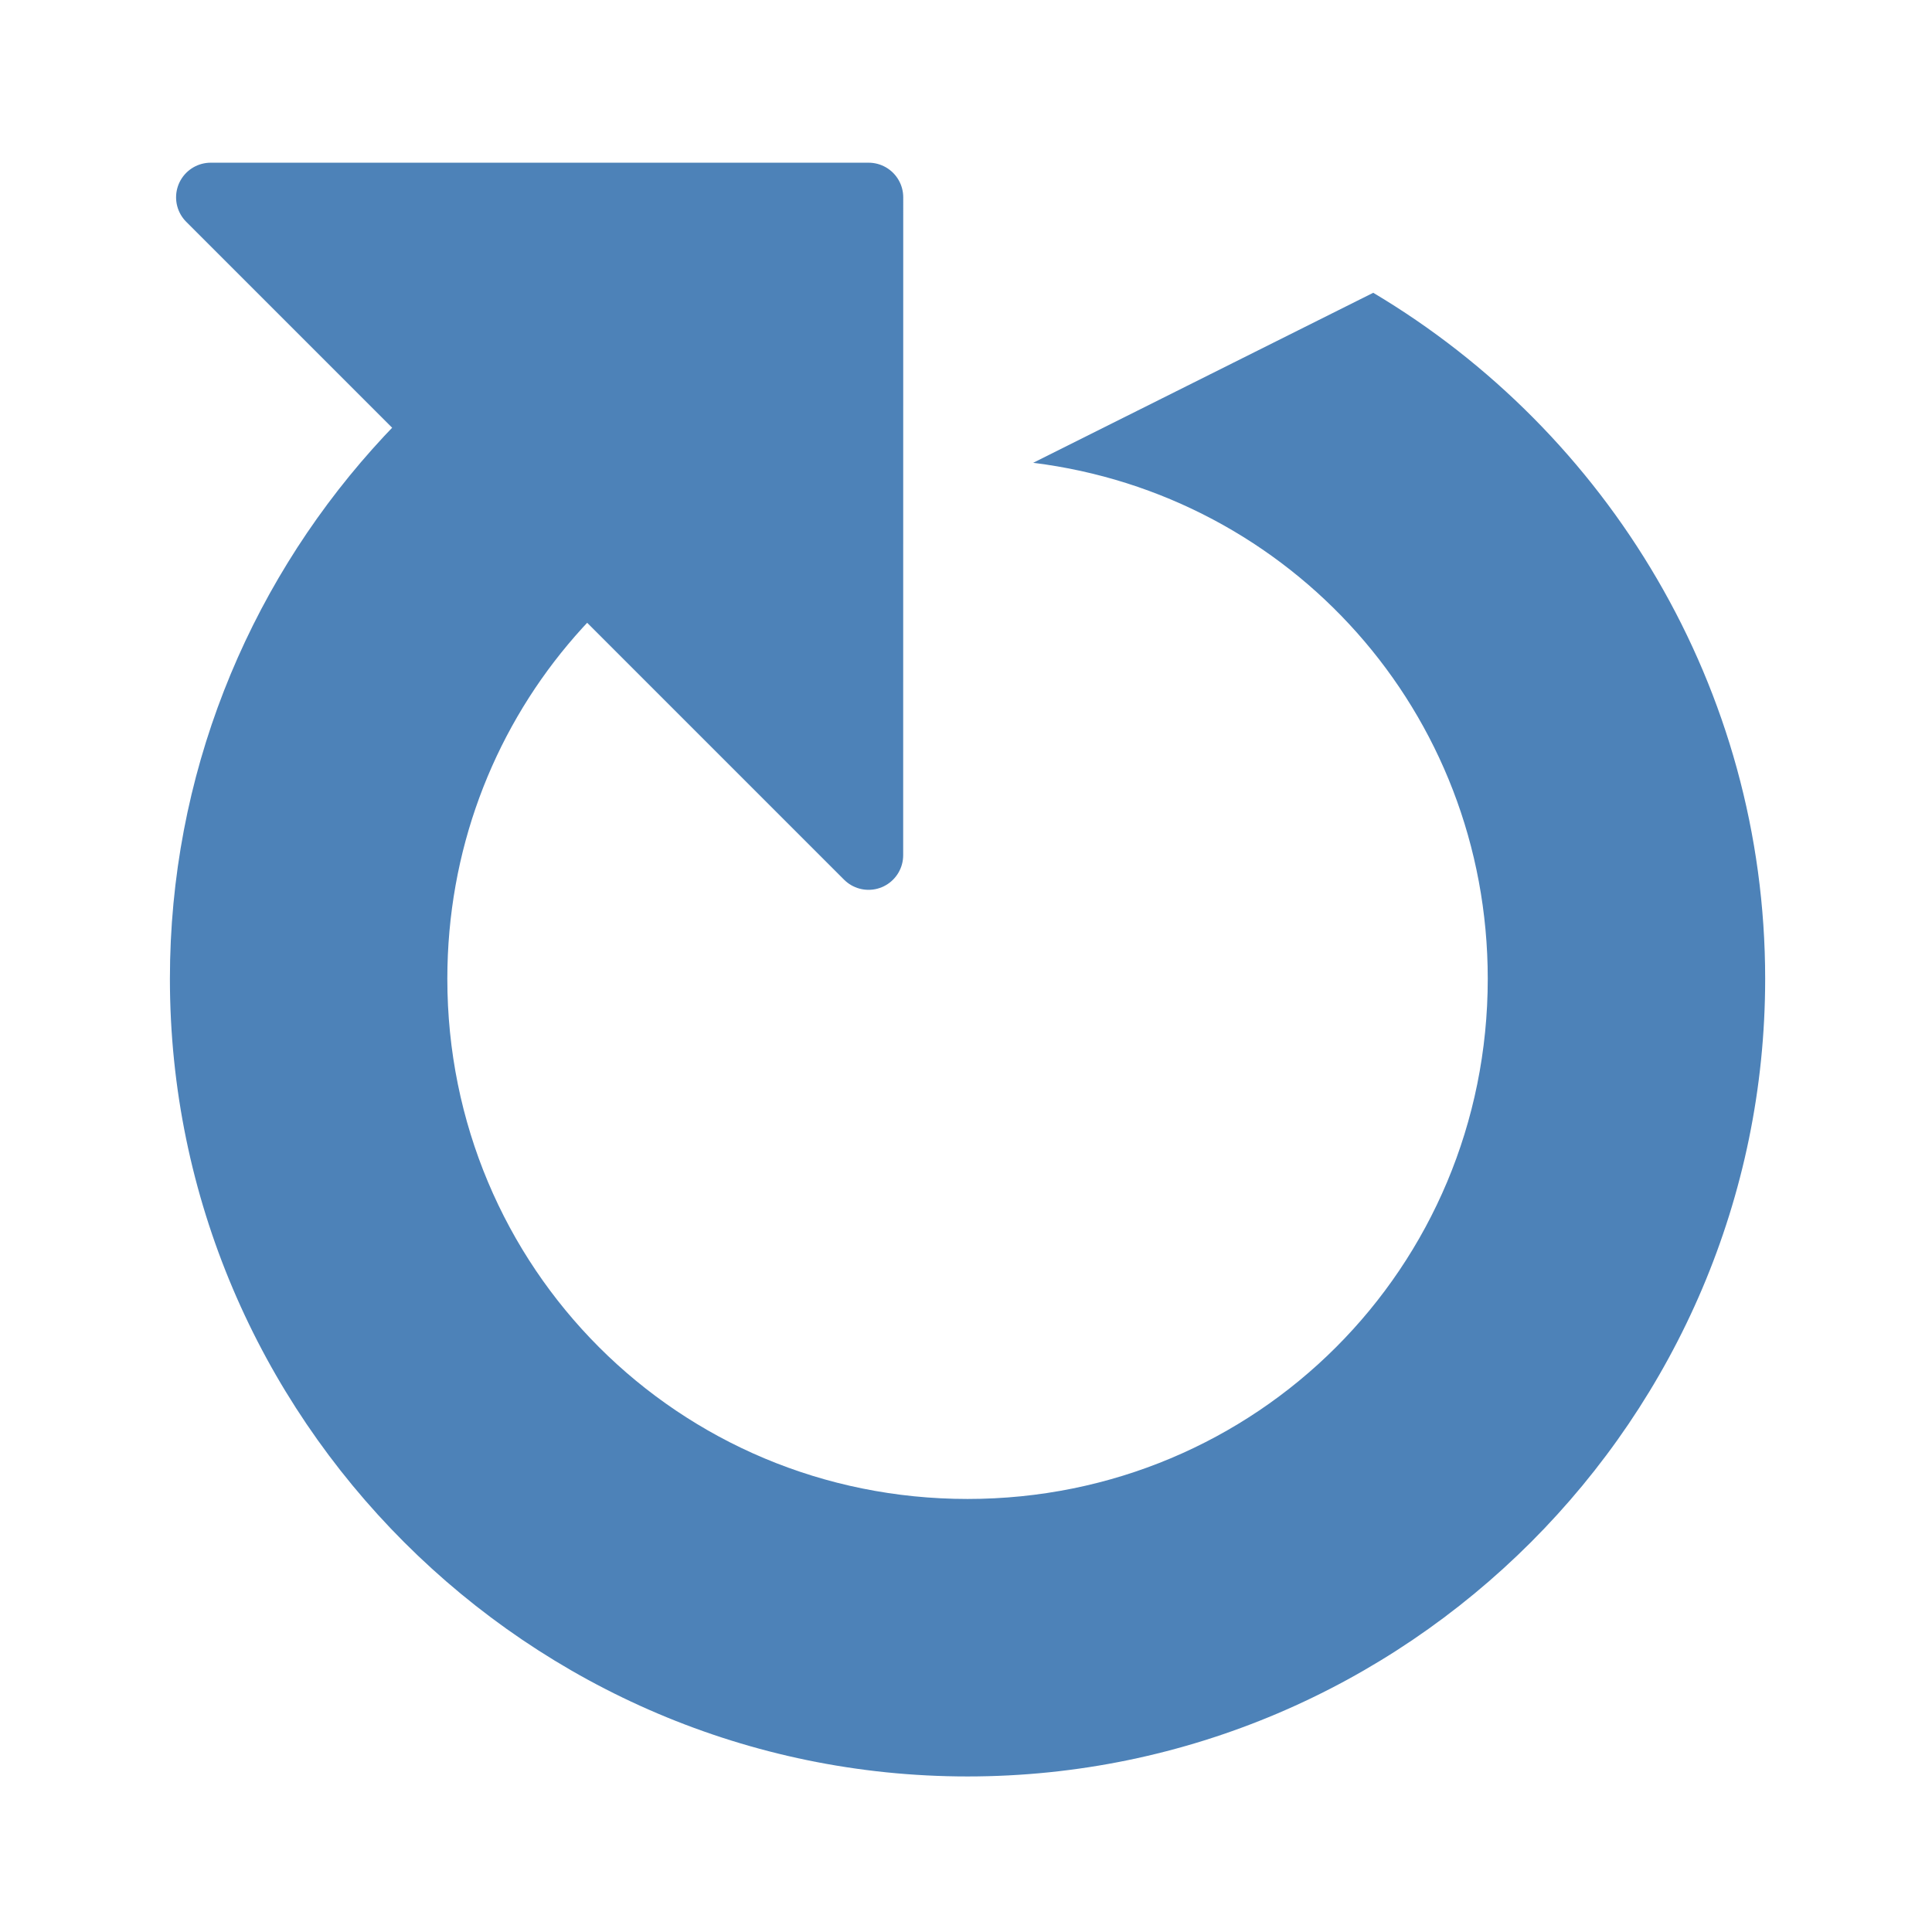
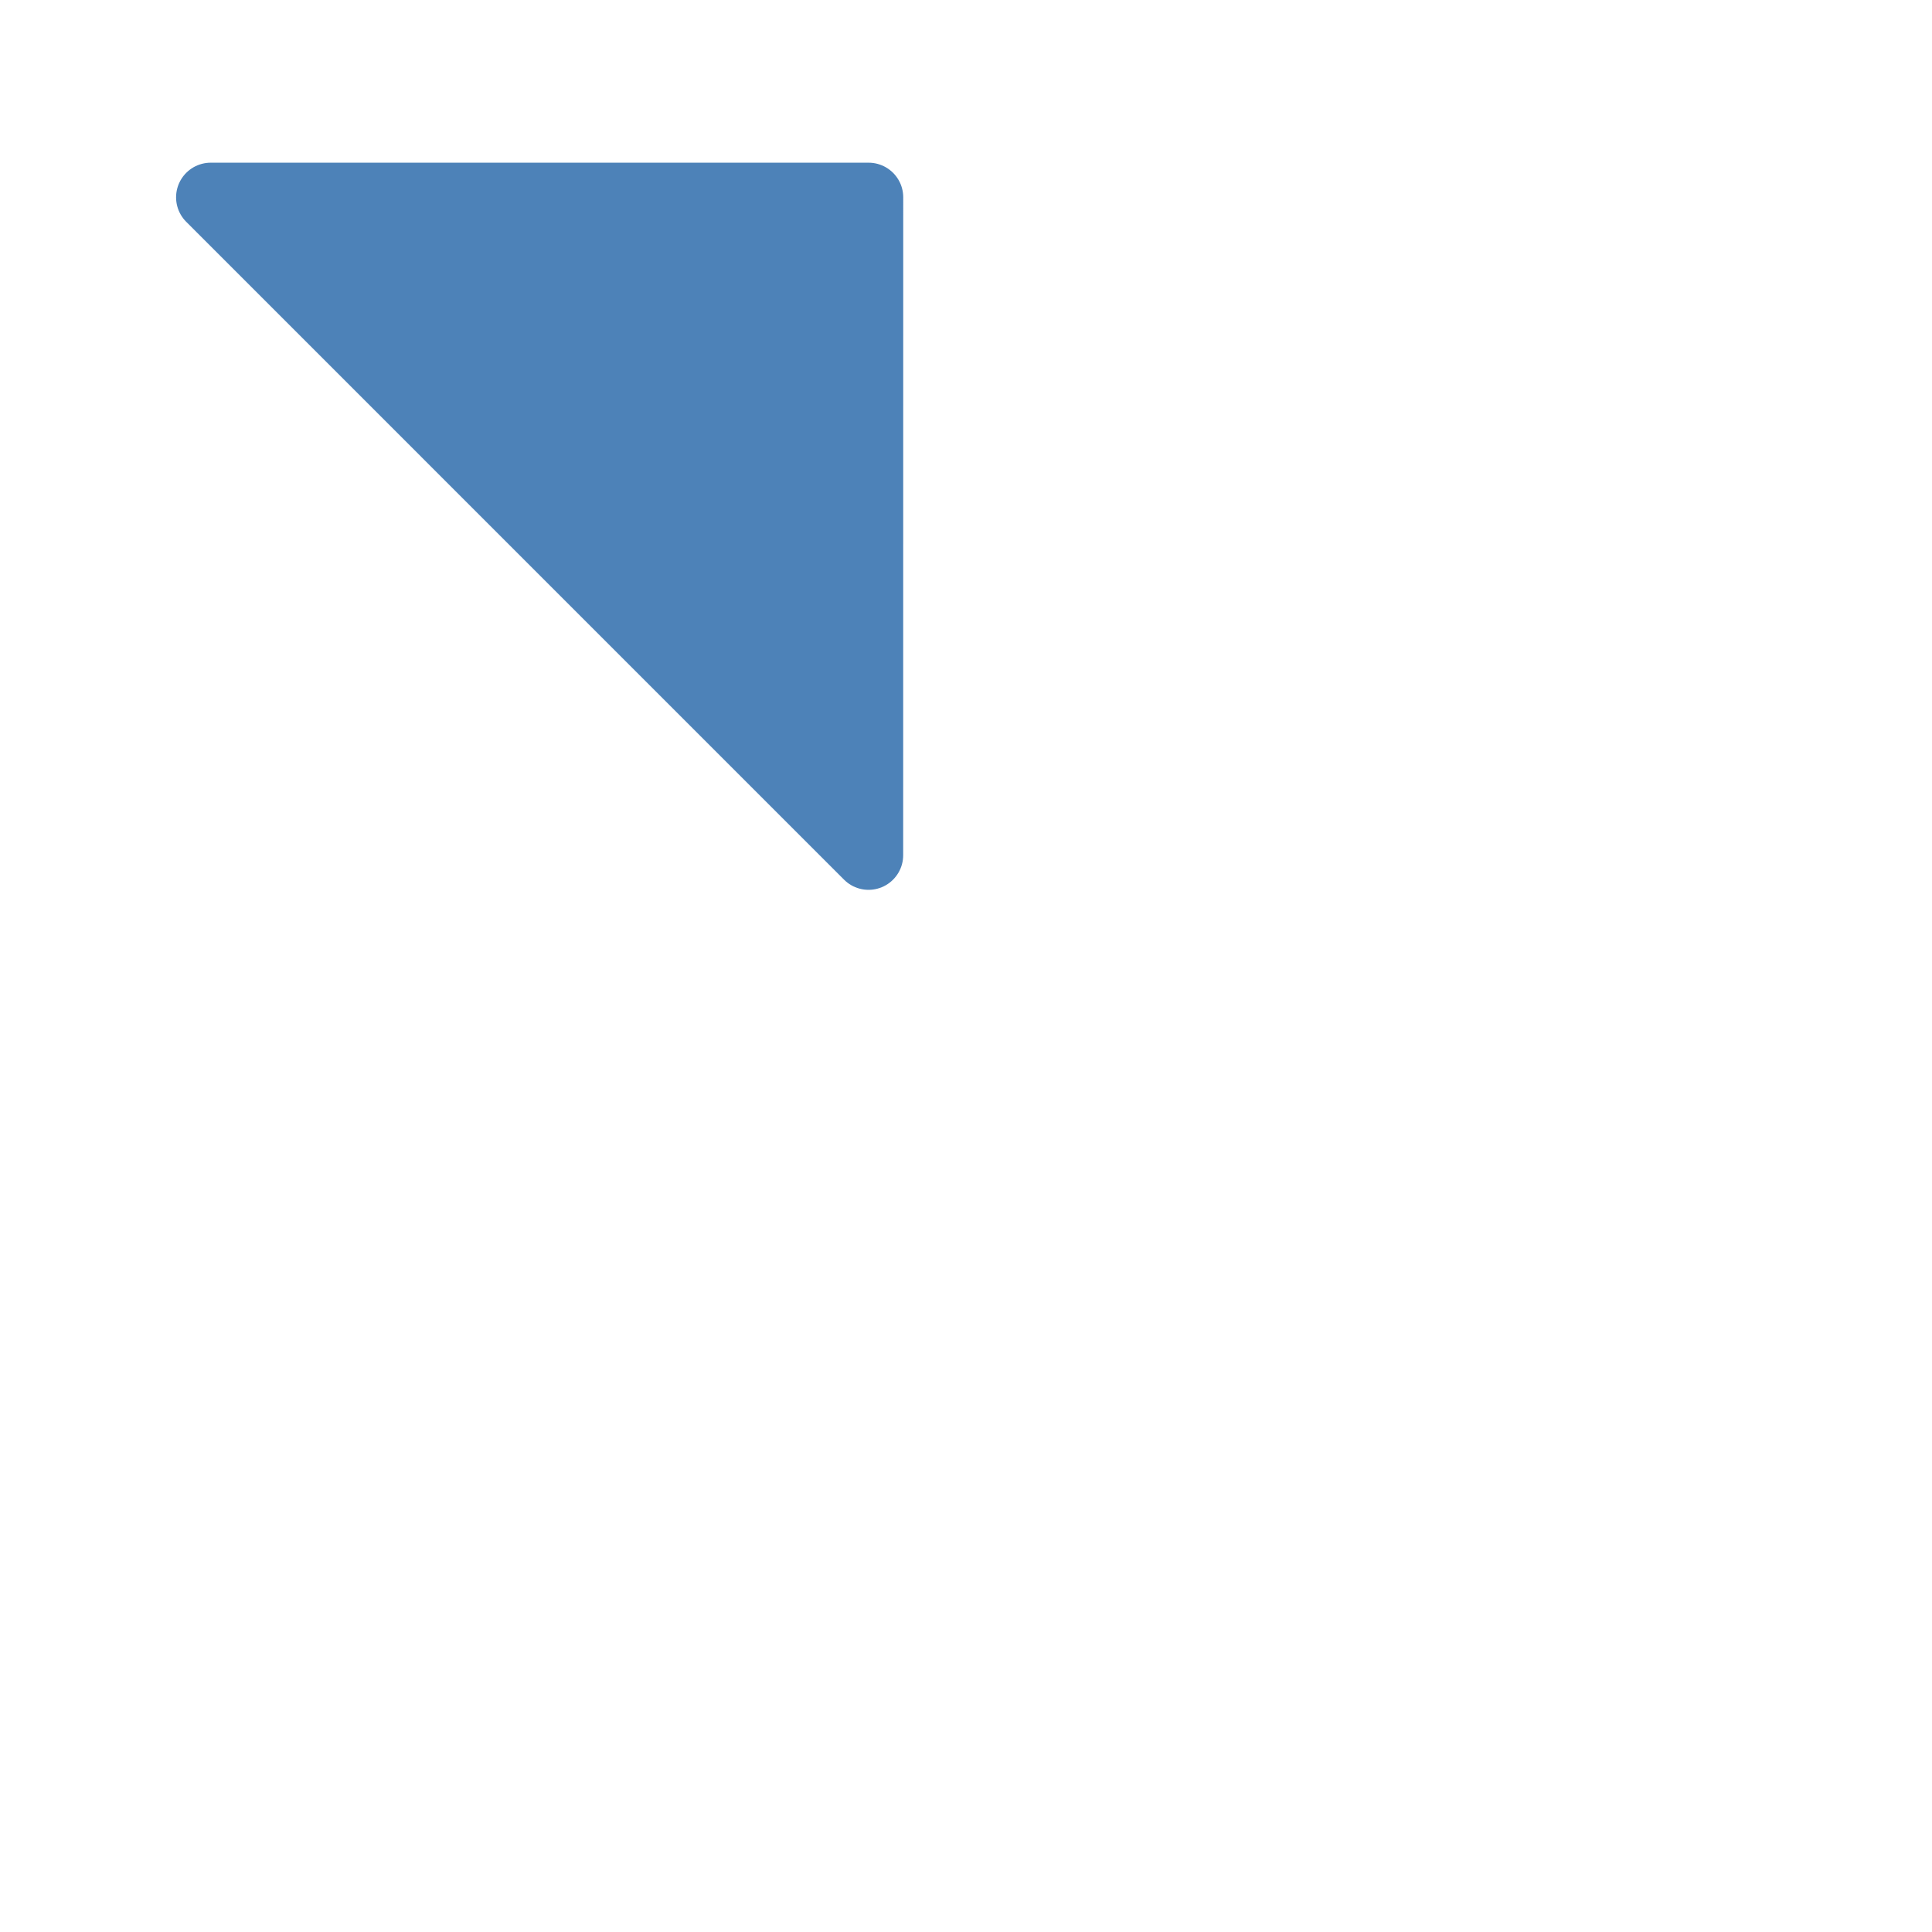
<svg xmlns="http://www.w3.org/2000/svg" width="256" height="256" viewBox="0 0 67.733 67.733">
  <g style="display:inline">
-     <path d="M115.088 24.766C63.065 31.18 22.478 75.8 22.478 129.492c0 58.063 47.461 105.526 105.524 105.526s105.523-47.463 105.523-105.526c0-38.496-20.867-72.325-51.851-90.758l-44.988 22.493c34.068 4.226 60.138 32.985 60.138 68.265 0 38.226-30.597 68.815-68.822 68.815s-68.822-30.59-68.822-68.815c0-33.805 23.935-61.624 55.908-67.611z" style="color:#000;font-style:normal;font-variant:normal;font-weight:400;font-stretch:normal;font-size:medium;line-height:normal;font-family:sans-serif;font-variant-ligatures:normal;font-variant-position:normal;font-variant-caps:normal;font-variant-numeric:normal;font-variant-alternates:normal;font-feature-settings:normal;text-indent:0;text-align:start;text-decoration:none;text-decoration-line:none;text-decoration-style:solid;text-decoration-color:#000;letter-spacing:normal;word-spacing:normal;text-transform:none;writing-mode:lr-tb;direction:ltr;text-orientation:mixed;dominant-baseline:auto;baseline-shift:baseline;text-anchor:start;white-space:normal;shape-padding:0;clip-rule:nonzero;display:inline;overflow:visible;visibility:visible;opacity:1;isolation:auto;mix-blend-mode:normal;color-interpolation:sRGB;color-interpolation-filters:linearRGB;solid-color:#000;solid-opacity:1;vector-effect:none;fill:#4d82b8;fill-opacity:1;fill-rule:nonzero;stroke:none;stroke-width:36.706;stroke-linecap:round;stroke-linejoin:round;stroke-miterlimit:4;stroke-dasharray:none;stroke-dashoffset:0;stroke-opacity:1;color-rendering:auto;image-rendering:auto;shape-rendering:auto;text-rendering:auto" transform="scale(.265)" />
    <path d="M30.45 29.982 7.387 6.918h23.065Z" style="display:inline;fill:#4d82b8;stroke:#4d82b8;stroke-width:2.428;stroke-linecap:round;stroke-linejoin:round;stroke-miterlimit:4;stroke-dasharray:none;stroke-opacity:1" />
  </g>
</svg>